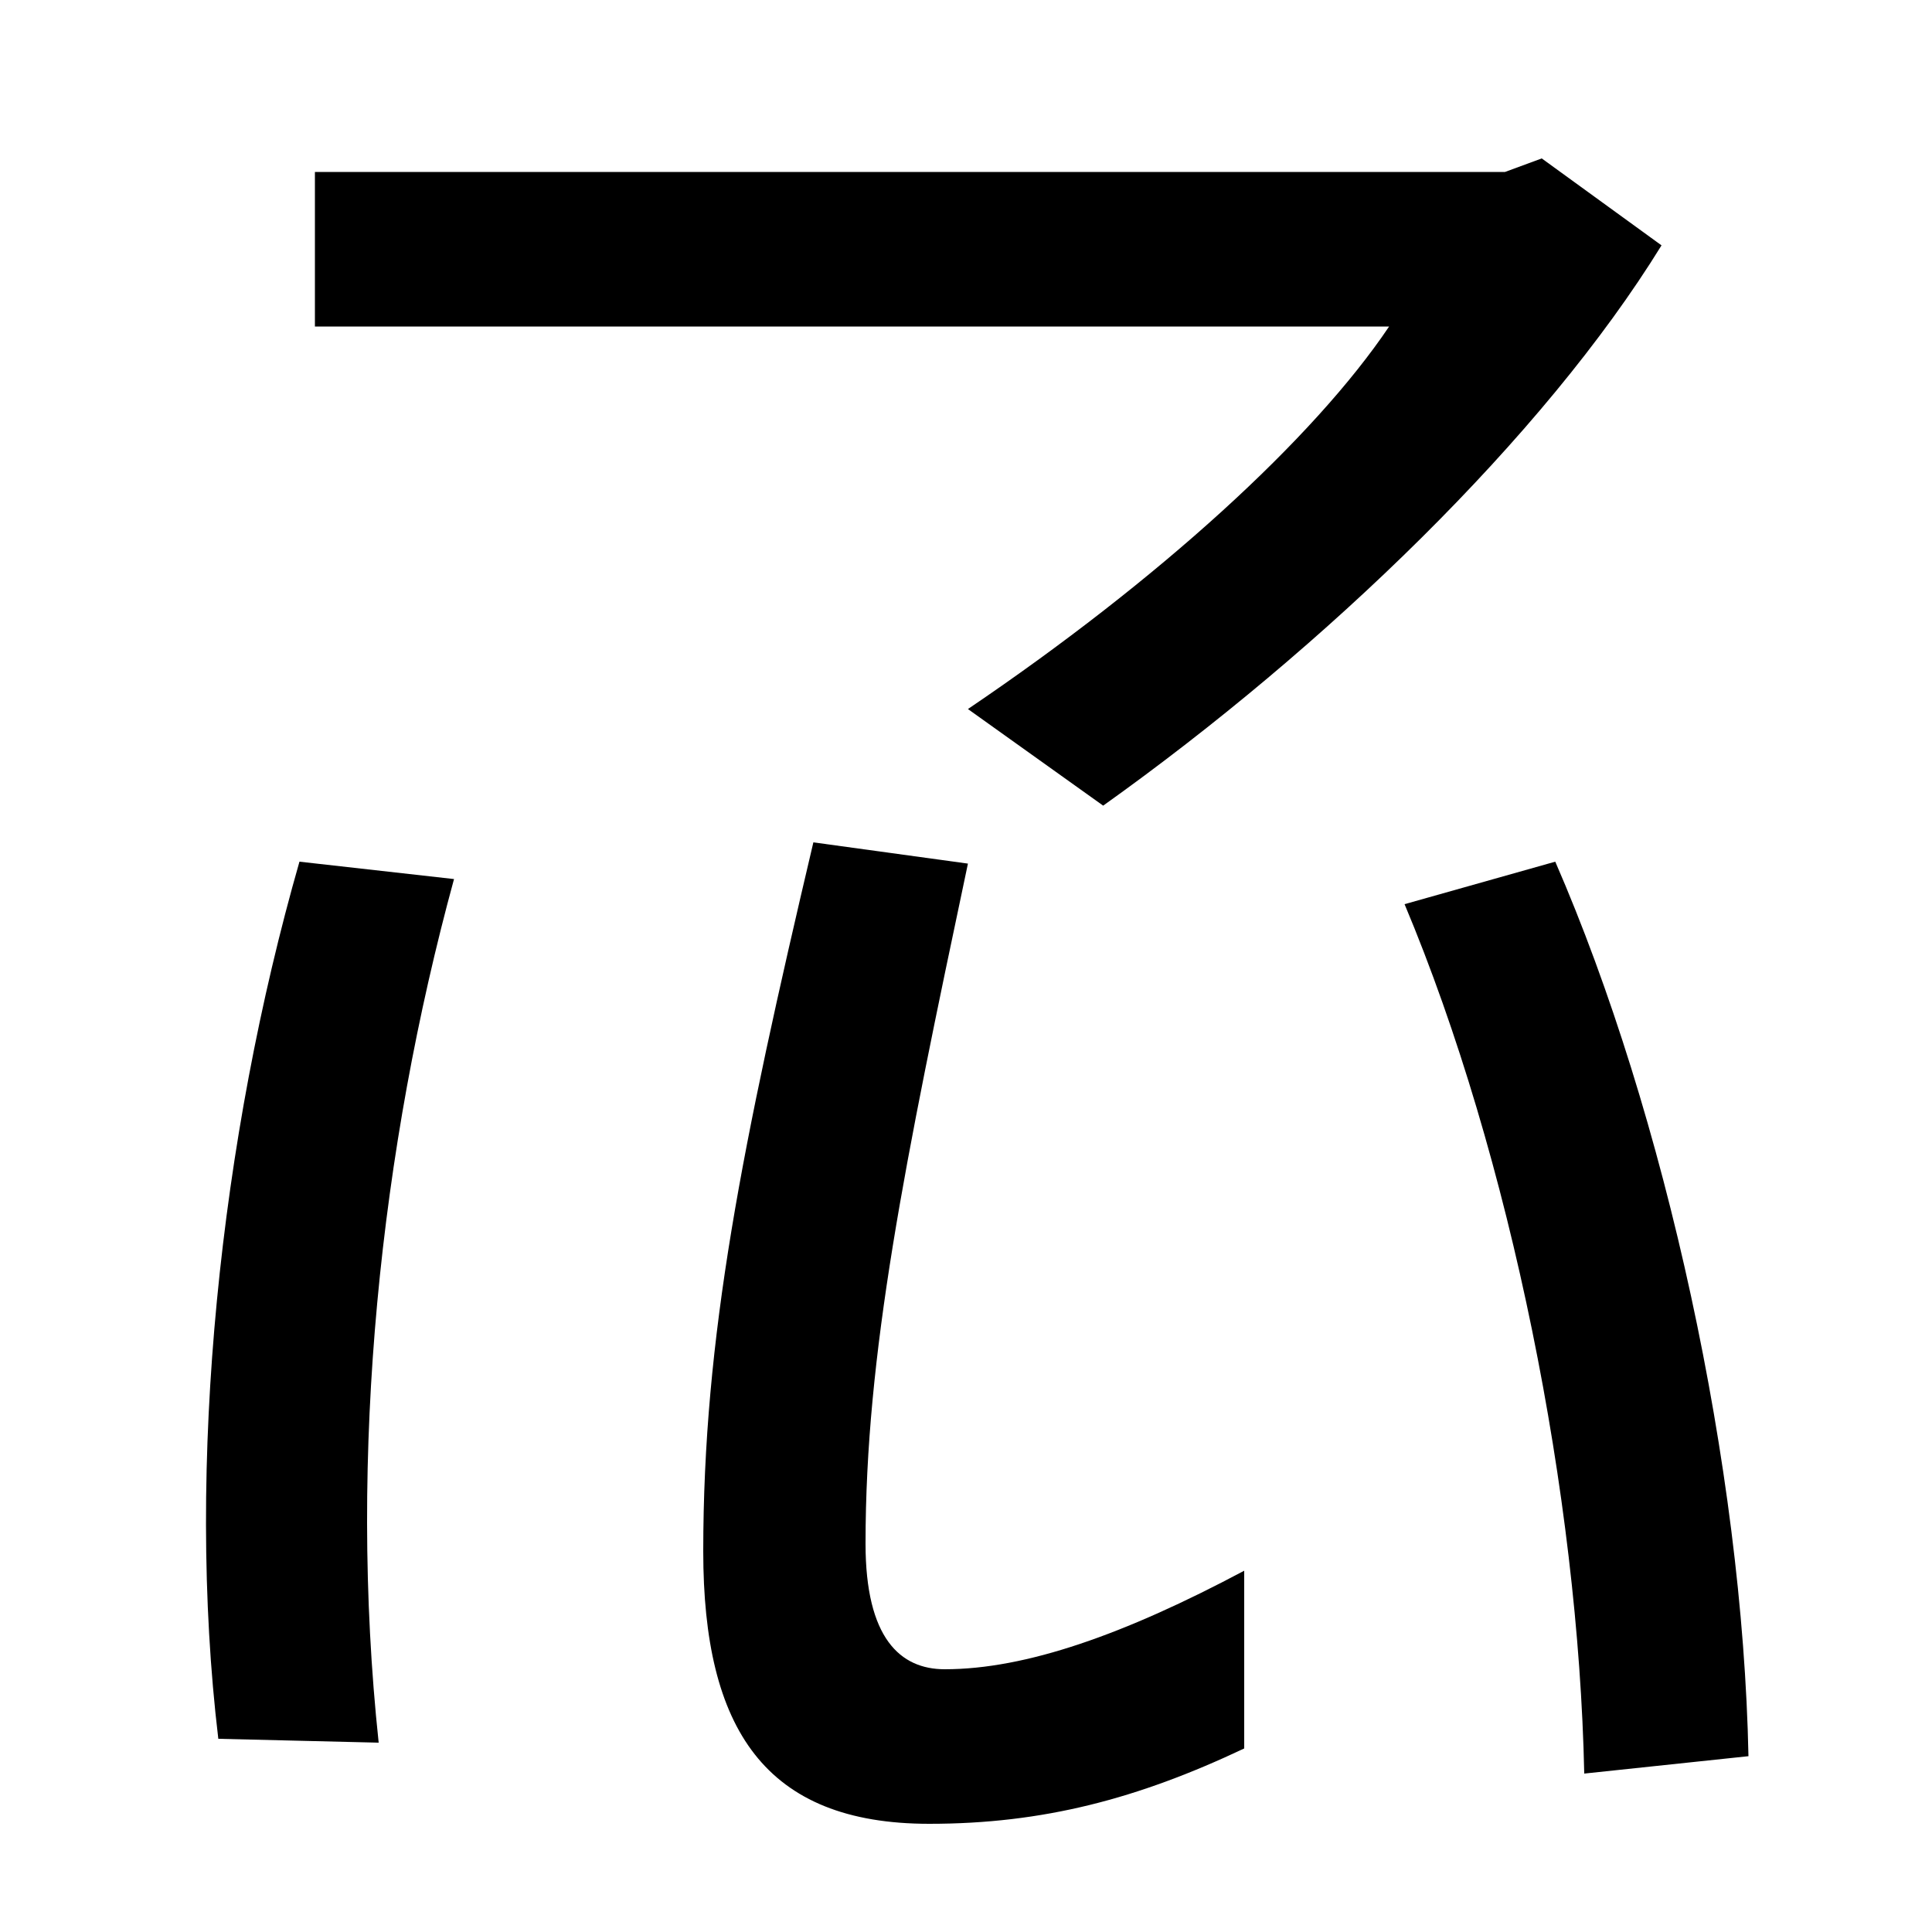
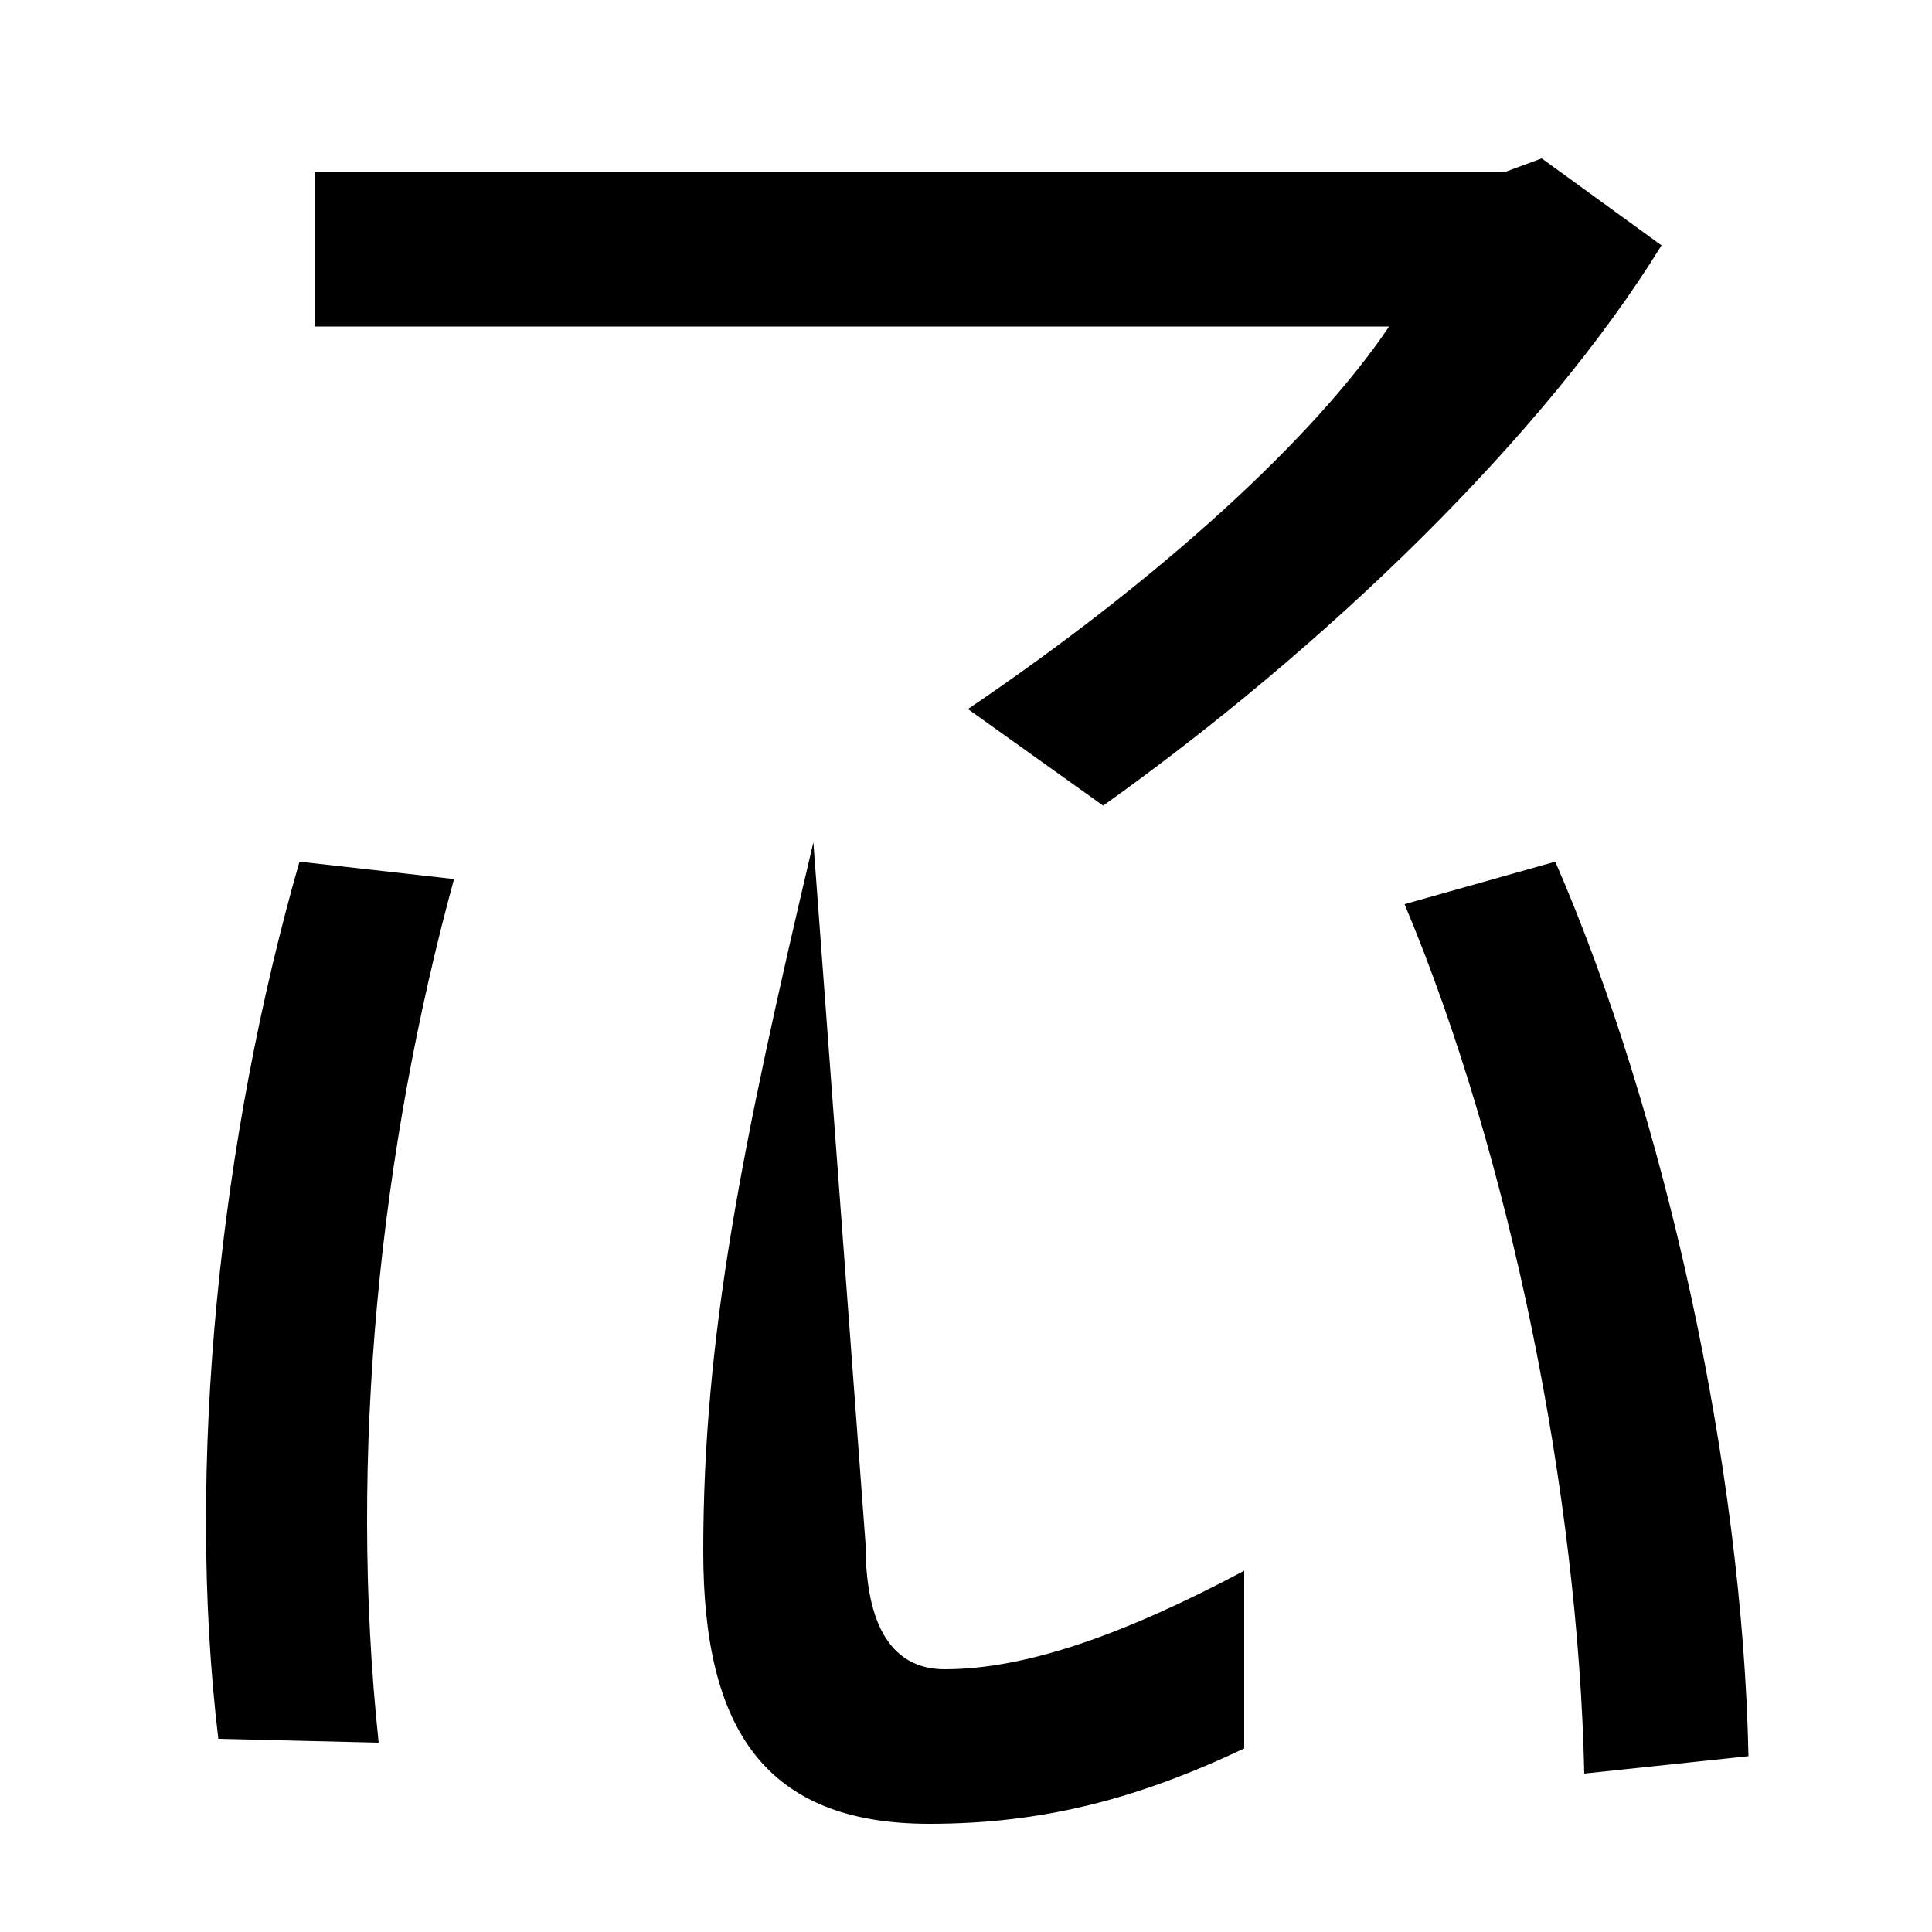
<svg xmlns="http://www.w3.org/2000/svg" width="1000" height="1000">
-   <path d="M501 513 571 463C686 545 799 654 860 753L798 798L779 791H163V711H719C680 653 600 580 501 513ZM113 -20 196 -22C180 128 197 286 235 425L155 434C114 291 96 122 113 -20ZM481 -64C540 -64 589 -51 644 -25V67C582 34 531 16 489 16C466 16 448 32 448 81C448 179 468 277 501 433L421 444C384 287 364 188 364 77C364 -15 396 -64 481 -64ZM820 -38 905 -29C902 120 862 303 805 434L727 412C782 281 817 105 820 -38Z" transform="translate(0, 880) scale(1,-1)" />
+   <path d="M501 513 571 463C686 545 799 654 860 753L798 798L779 791H163V711H719C680 653 600 580 501 513ZM113 -20 196 -22C180 128 197 286 235 425L155 434C114 291 96 122 113 -20ZM481 -64C540 -64 589 -51 644 -25V67C582 34 531 16 489 16C466 16 448 32 448 81L421 444C384 287 364 188 364 77C364 -15 396 -64 481 -64ZM820 -38 905 -29C902 120 862 303 805 434L727 412C782 281 817 105 820 -38Z" transform="translate(0, 880) scale(1,-1)" />
</svg>